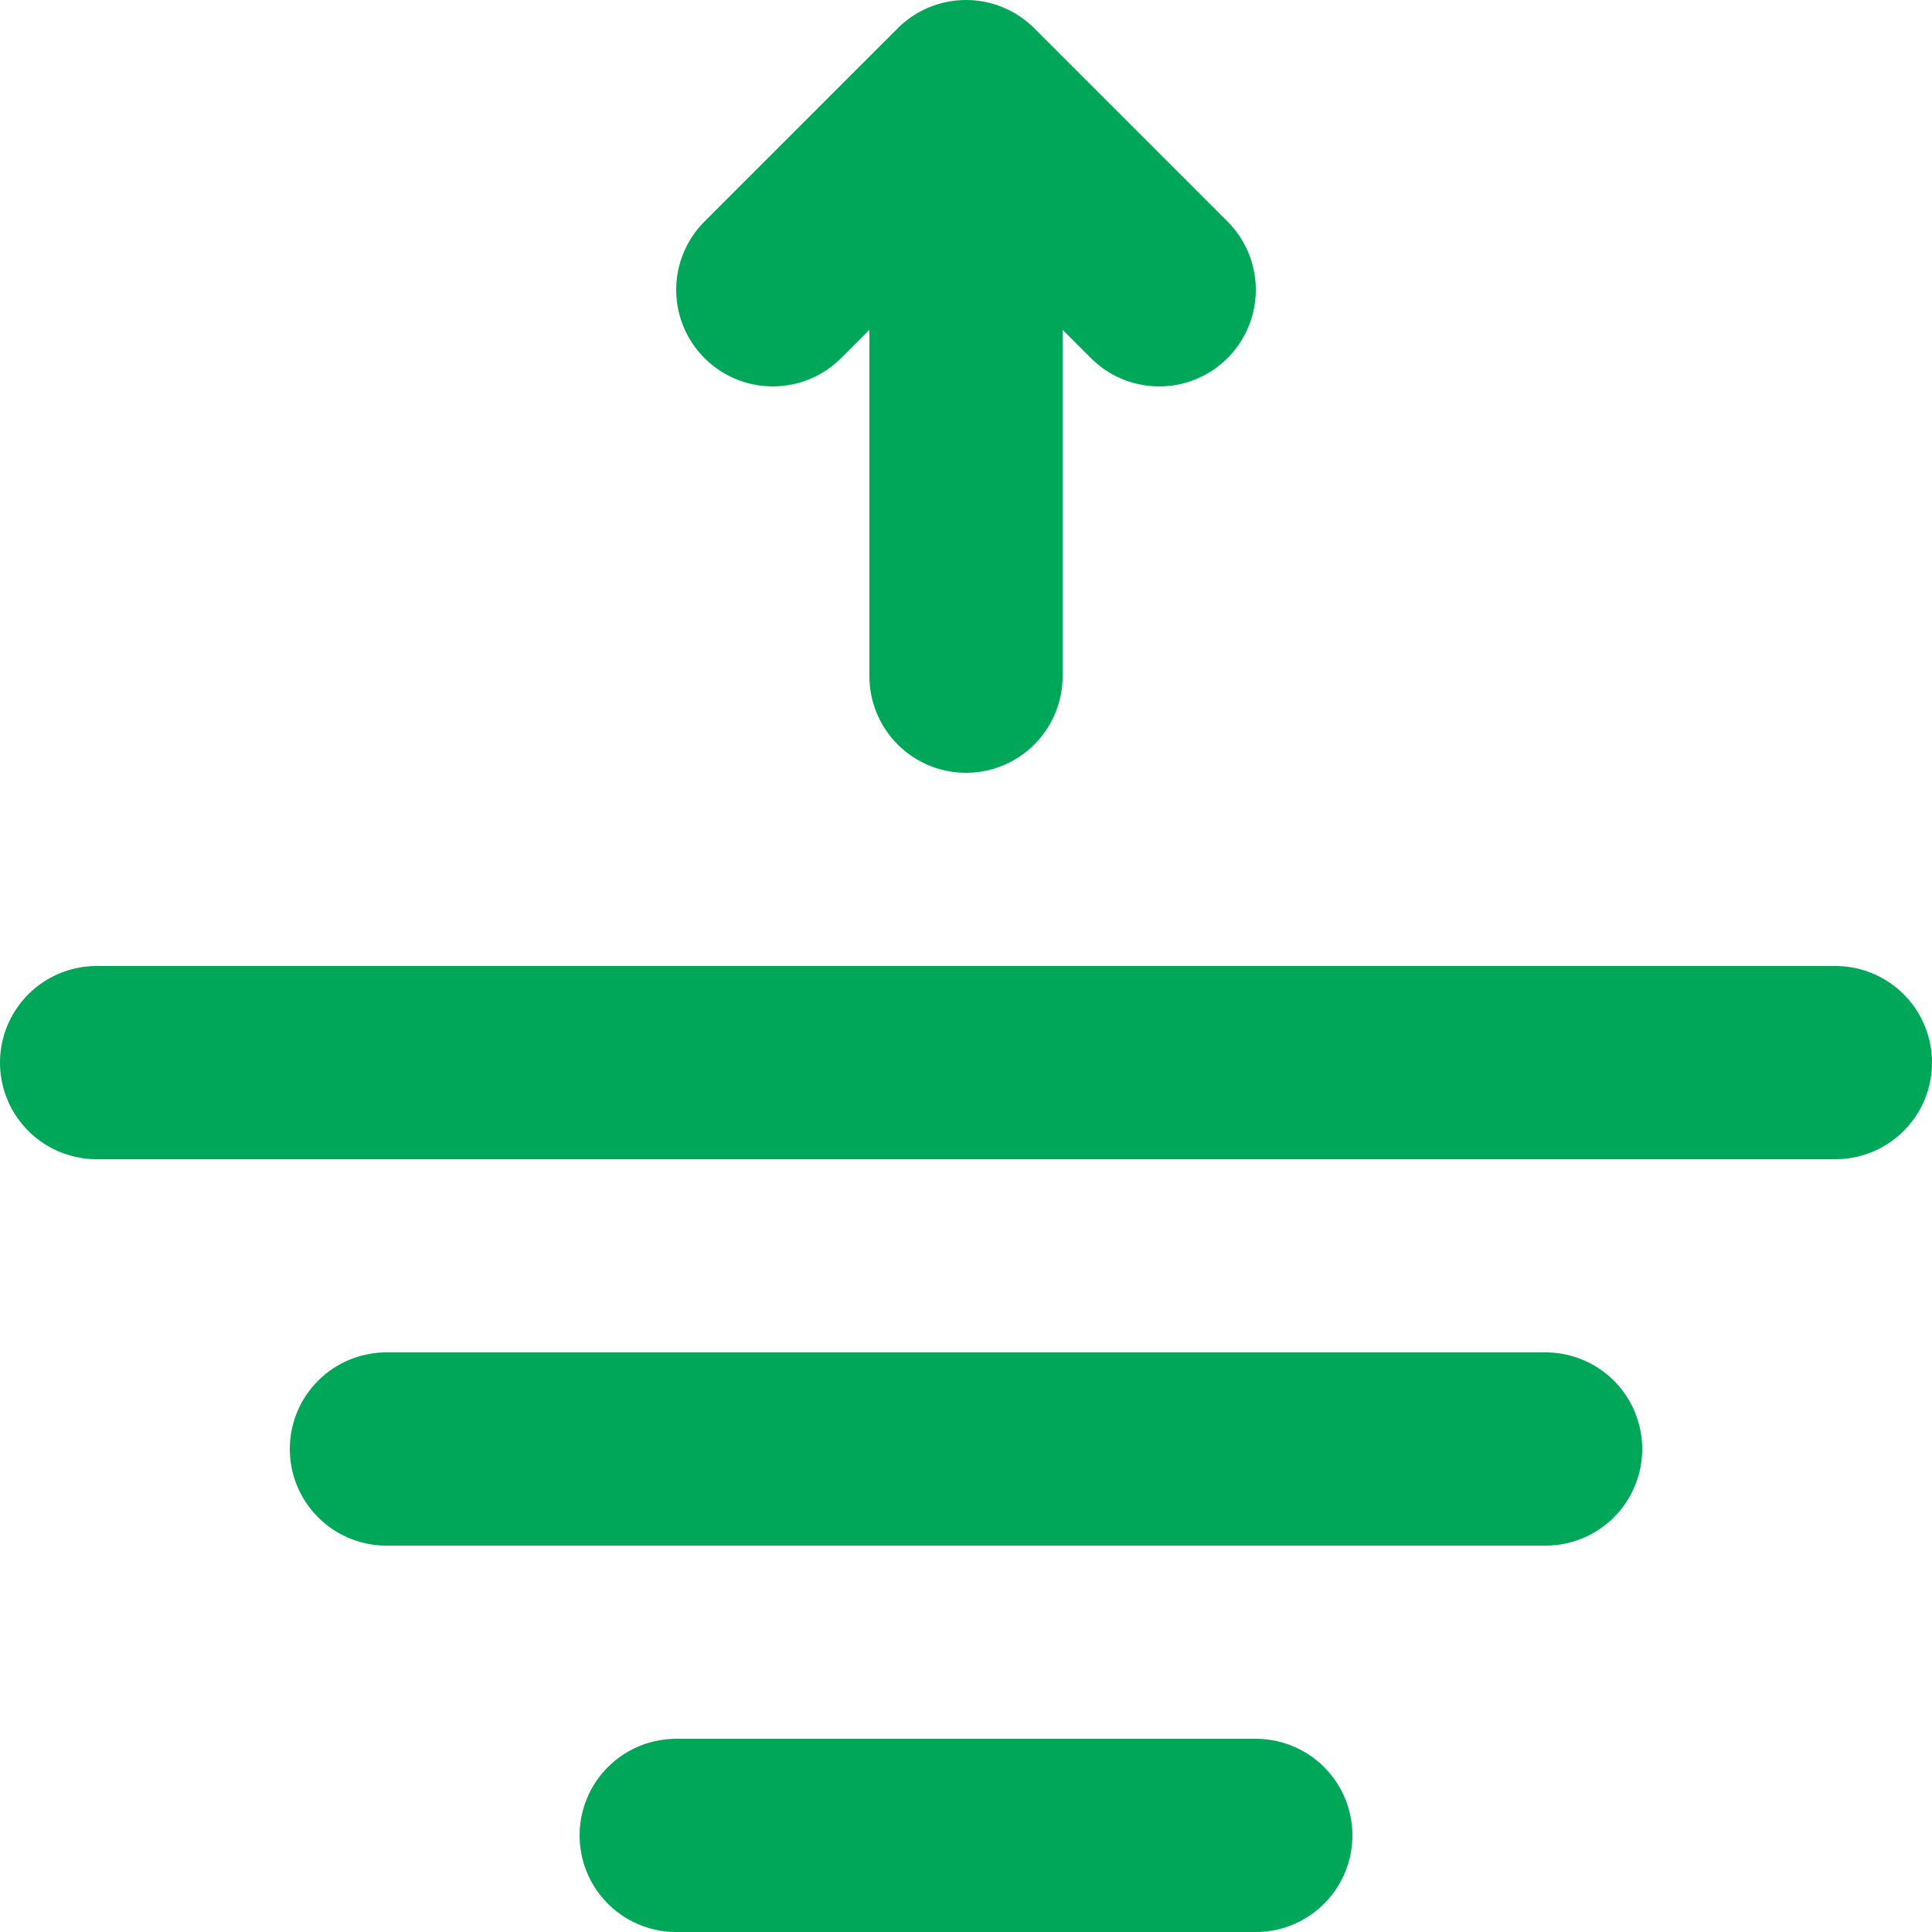
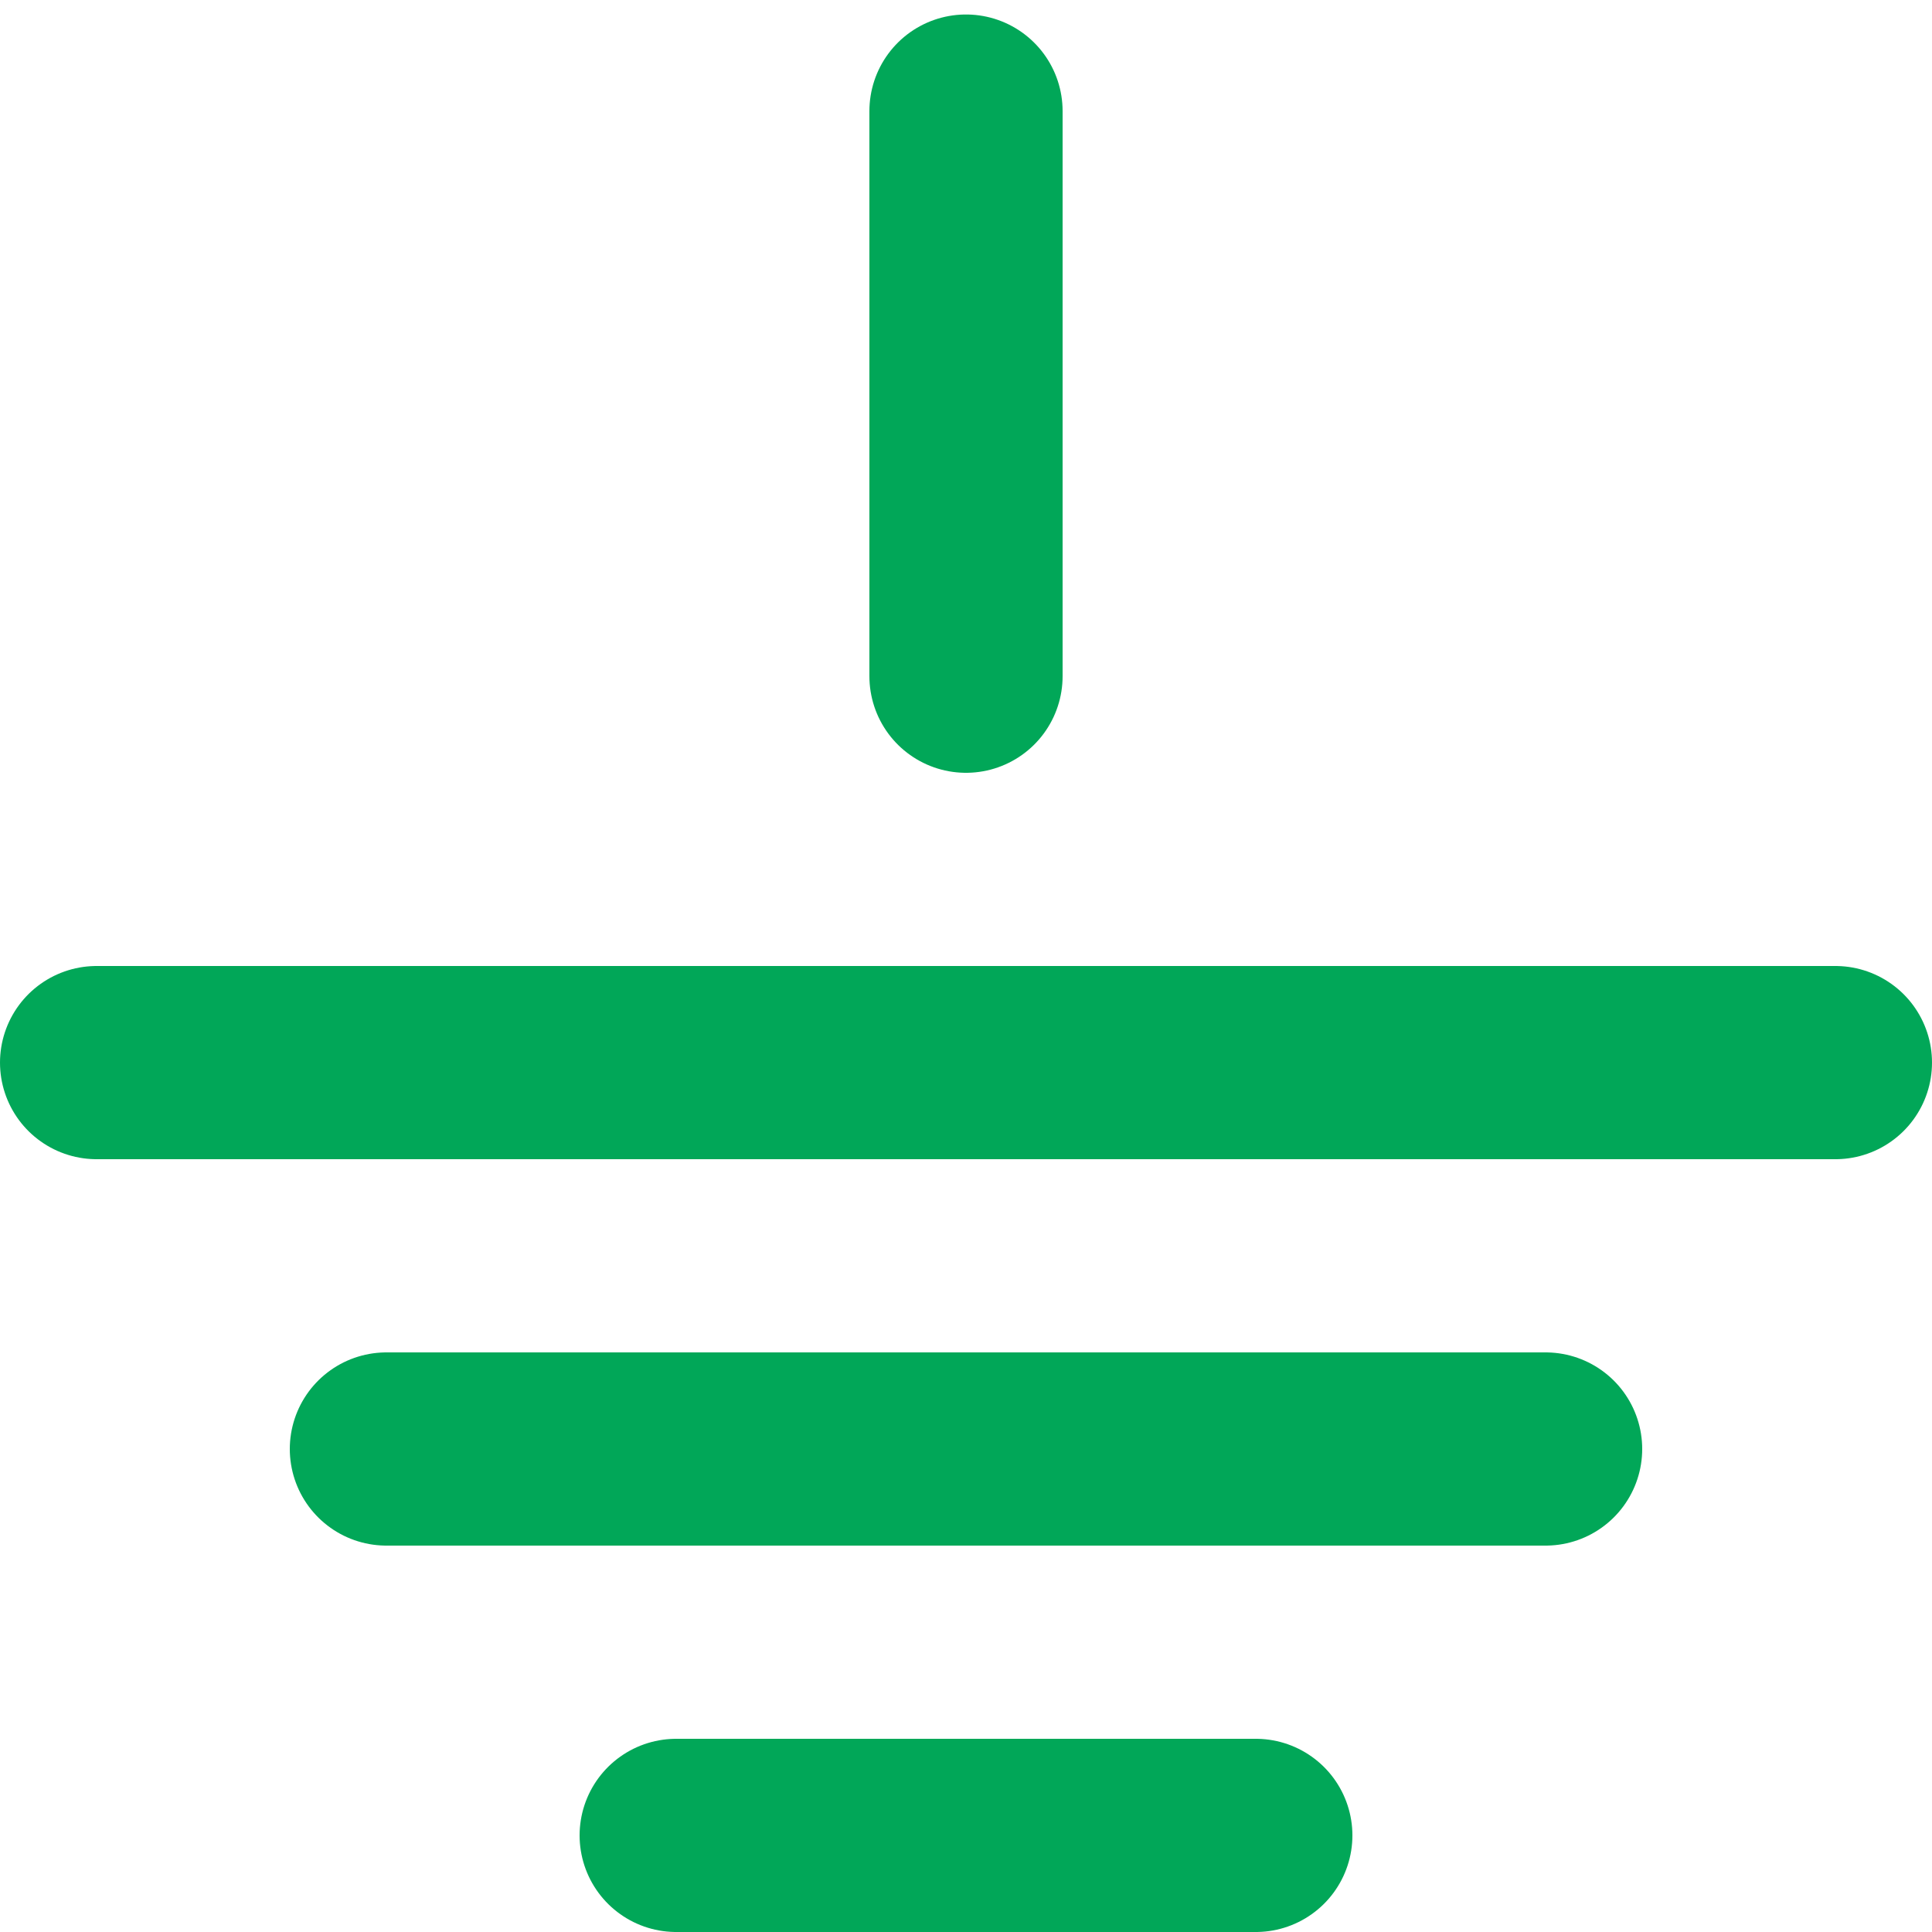
<svg xmlns="http://www.w3.org/2000/svg" width="800px" height="800px" viewBox="0 0 20 20" fill="#000000">
  <g id="SVGRepo_bgCarrier" stroke-width="0" />
  <g id="SVGRepo_tracerCarrier" stroke-linecap="round" stroke-linejoin="round" />
  <g id="SVGRepo_iconCarrier">
    <g id="high-tide-2" transform="translate(-2 -2)">
-       <path id="primary" d="M14,5,12,3,10,5" fill="none" stroke="#01a758" stroke-linecap="round" stroke-linejoin="round" stroke-width="2" />
      <path id="primary-2" data-name="primary" d="M12,9V3.15M9,21h6M6,17H18M3,13H21" fill="none" stroke="#01a758" stroke-linecap="round" stroke-linejoin="round" stroke-width="2" />
    </g>
  </g>
</svg>